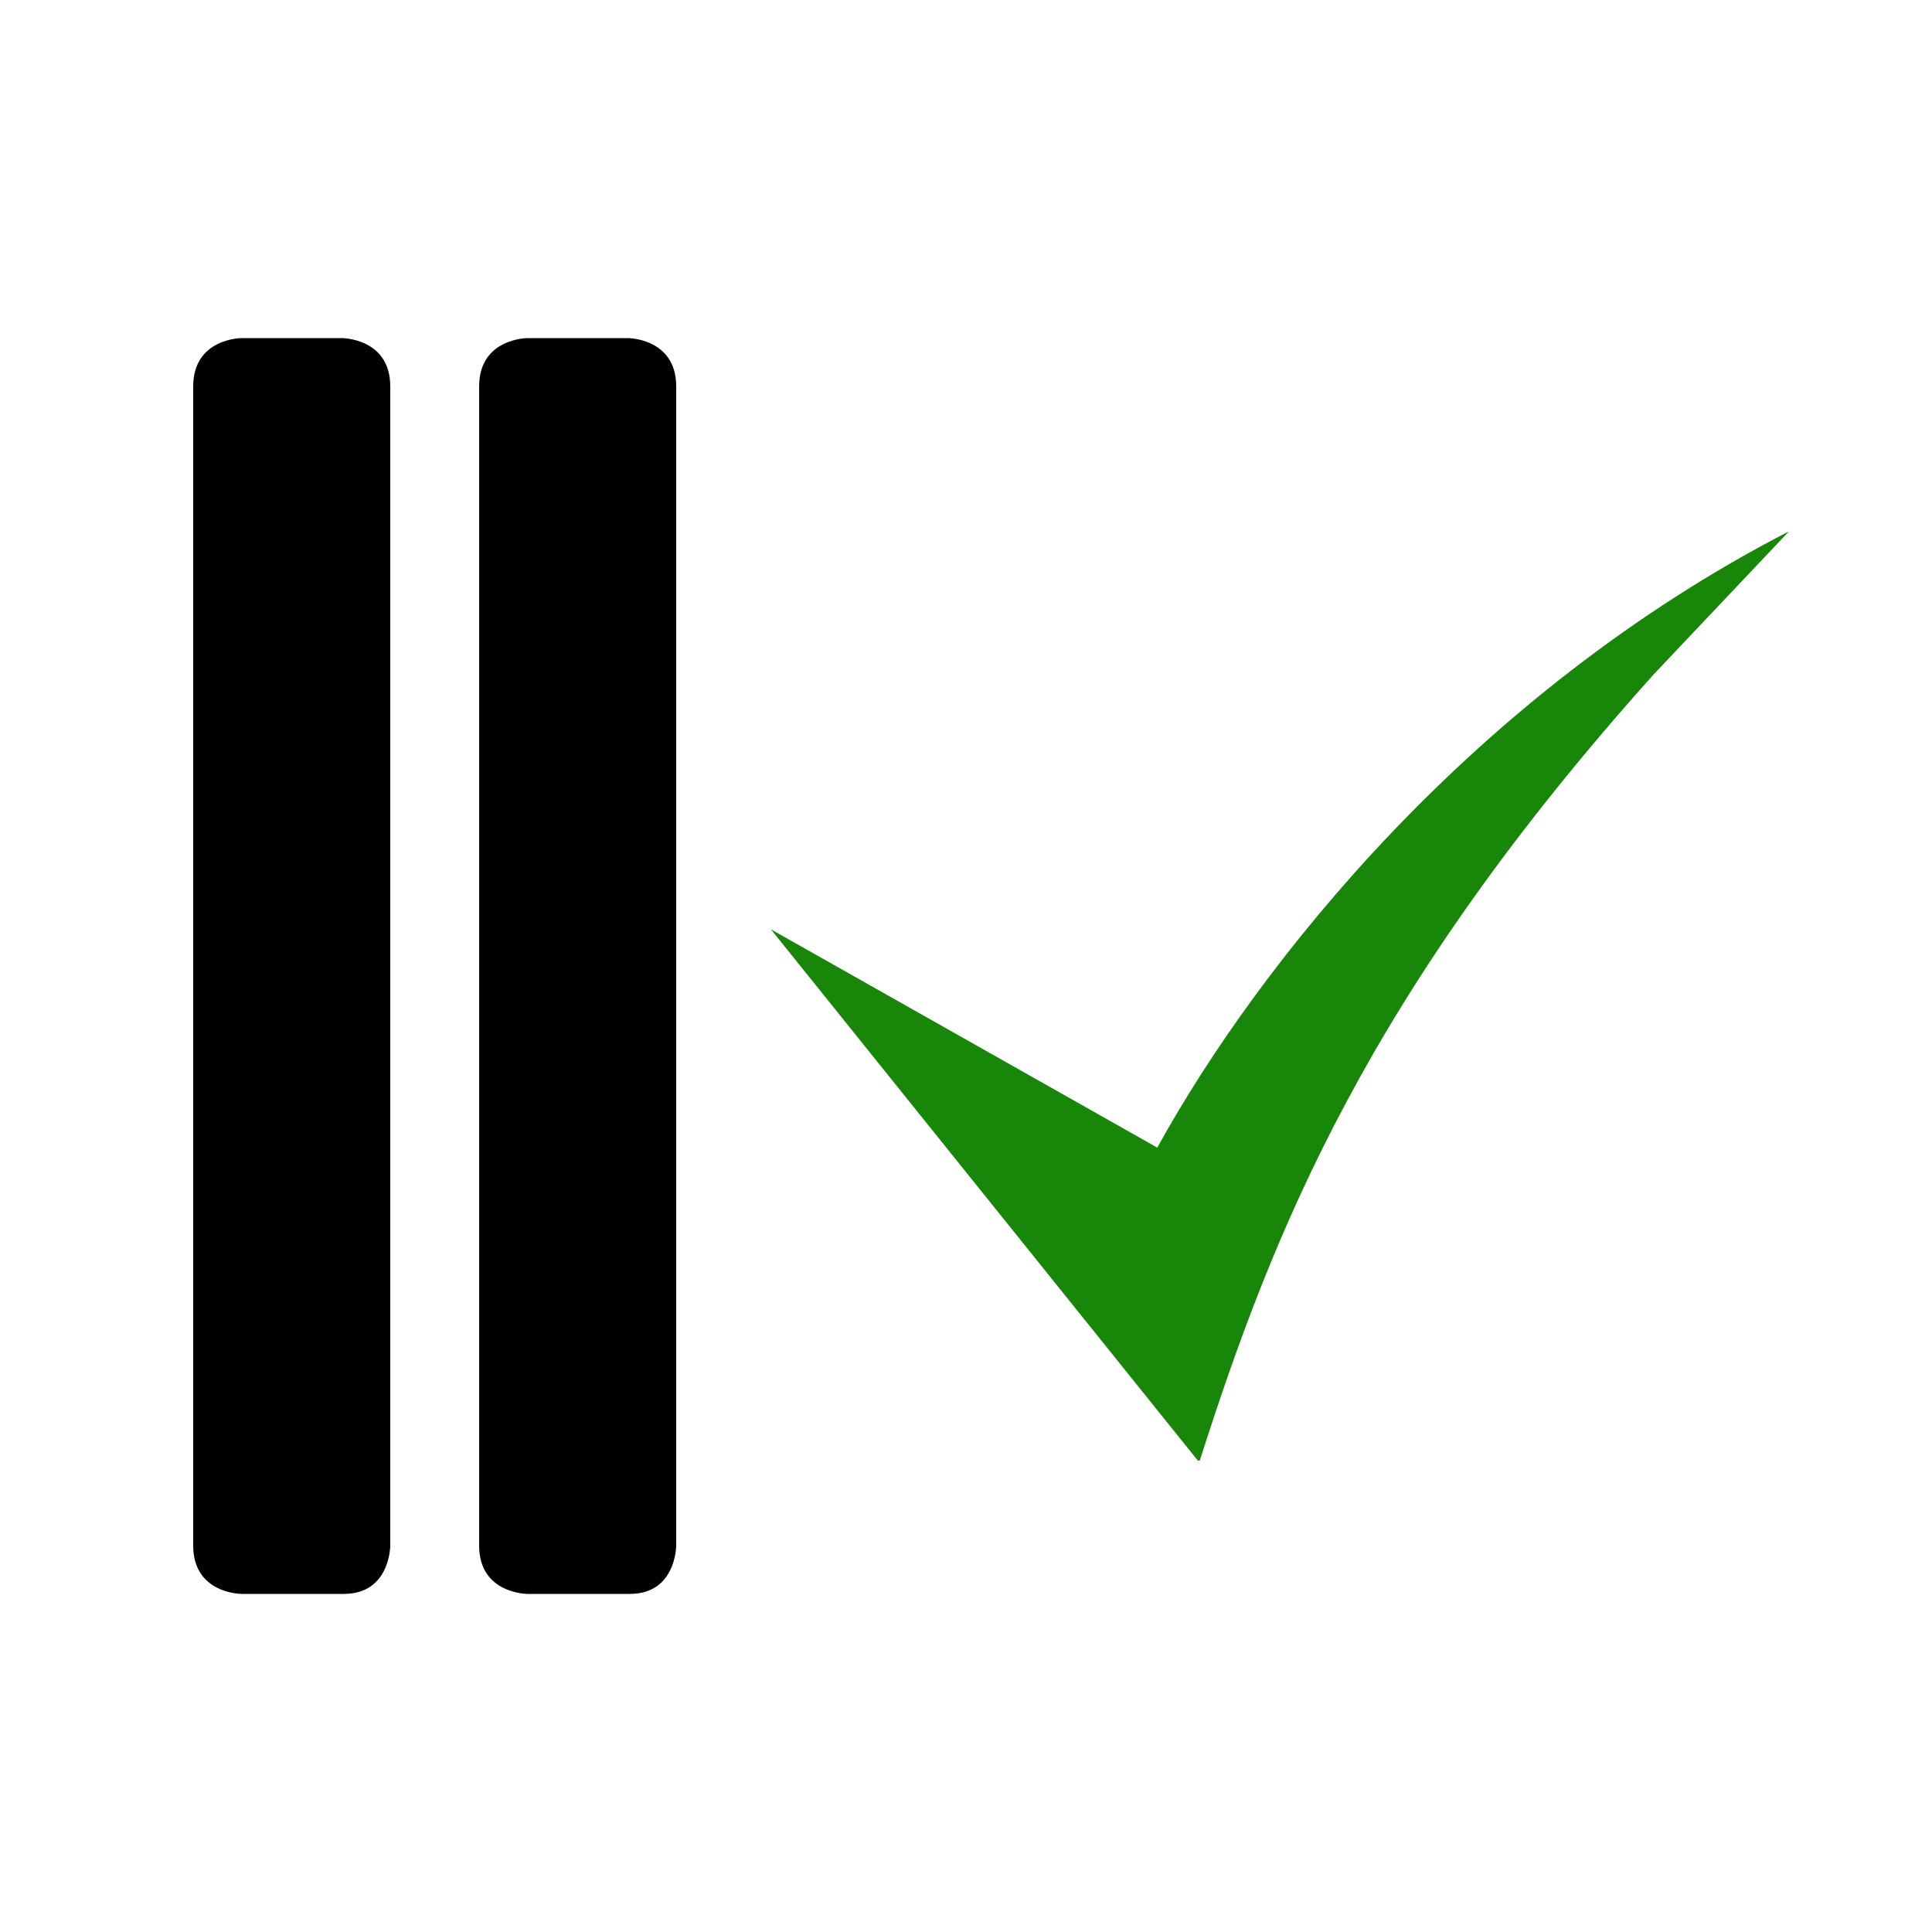
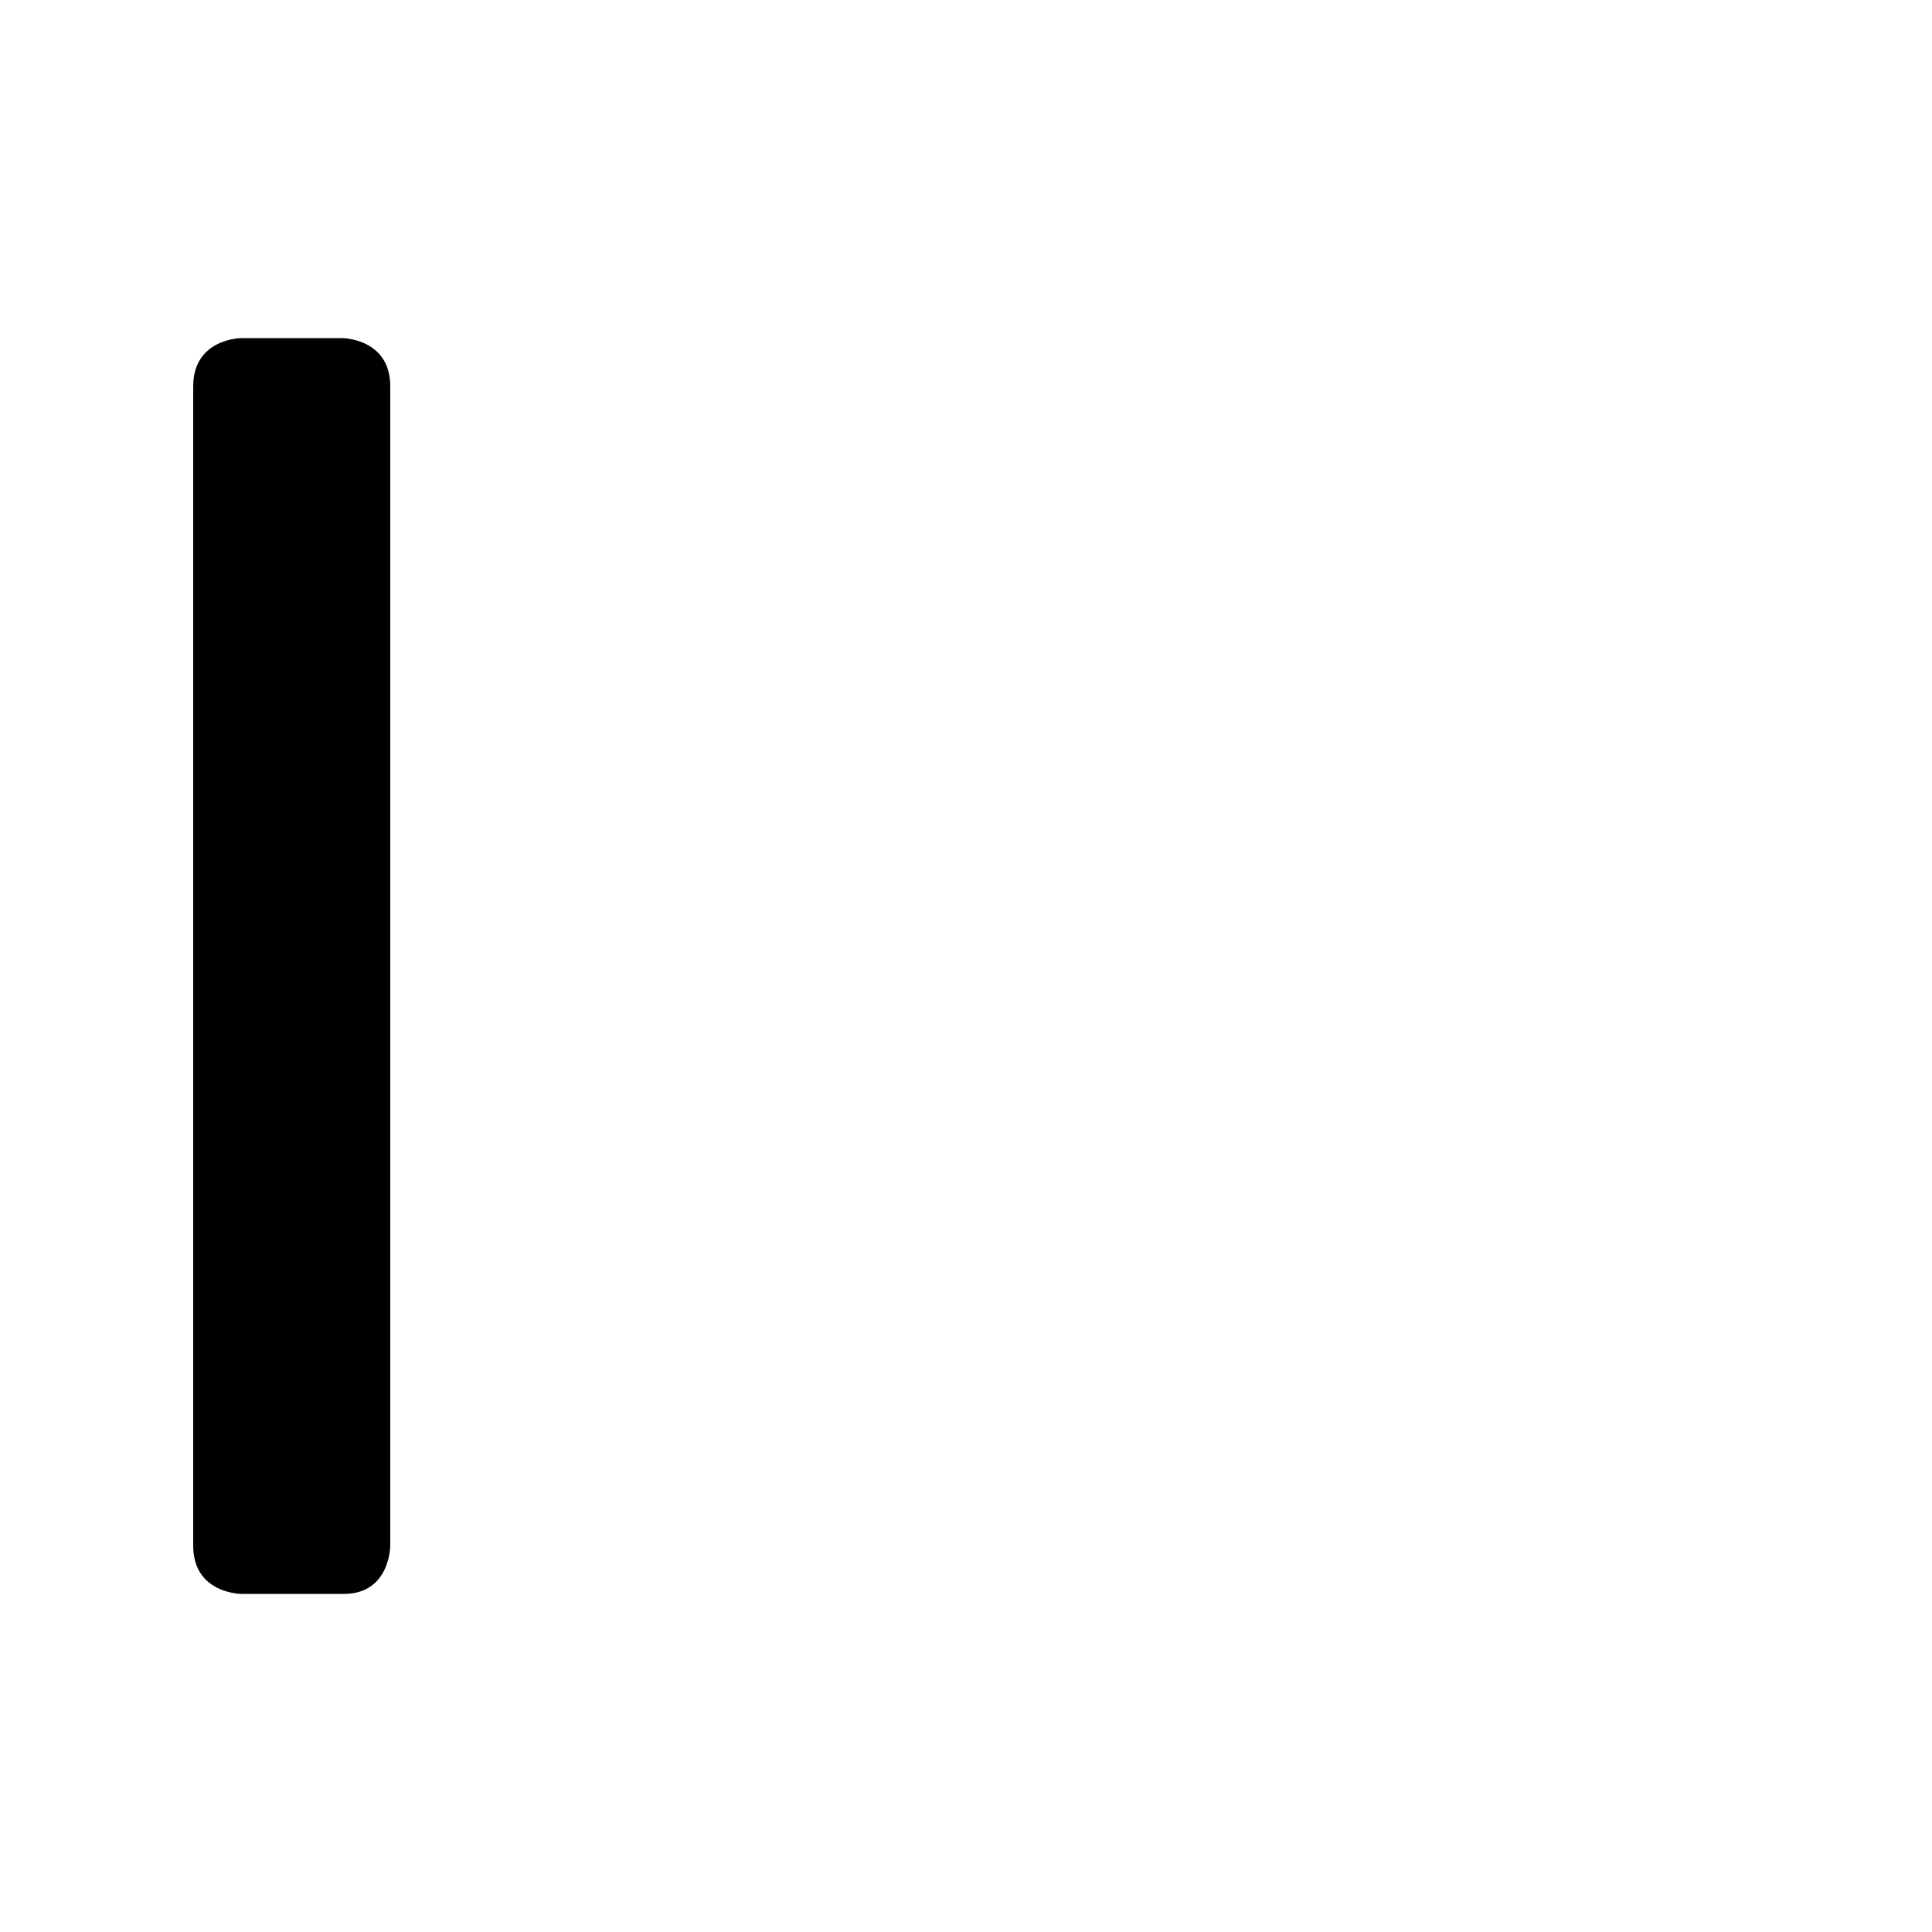
<svg xmlns="http://www.w3.org/2000/svg" width="1em" height="1em" viewBox="0 0 1000 1000">
-   <path d="m202 800v-600c0-25-25-25-25-25h-52s-25 .05-25 25v600c-.01 25 25 25 25 25h53c24 0 24-25 24-25z" />
-   <path d="m350 800v-600c0-25-25-25-25-25h-52s-25 .05-25 25v600c-.01 25 25 25 25 25h53c24 0 24-25 24-25z" />
-   <path d="m620 756-221-275 200 113c53-96 164-235 327-319l-70 74c-148 165-197 288-235 407z" fill="#178609" />
+   <path d="m202 800v-600c0-25-25-25-25-25h-52s-25 .05-25 25v600c-.01 25 25 25 25 25h53c24 0 24-25 24-25" />
</svg>